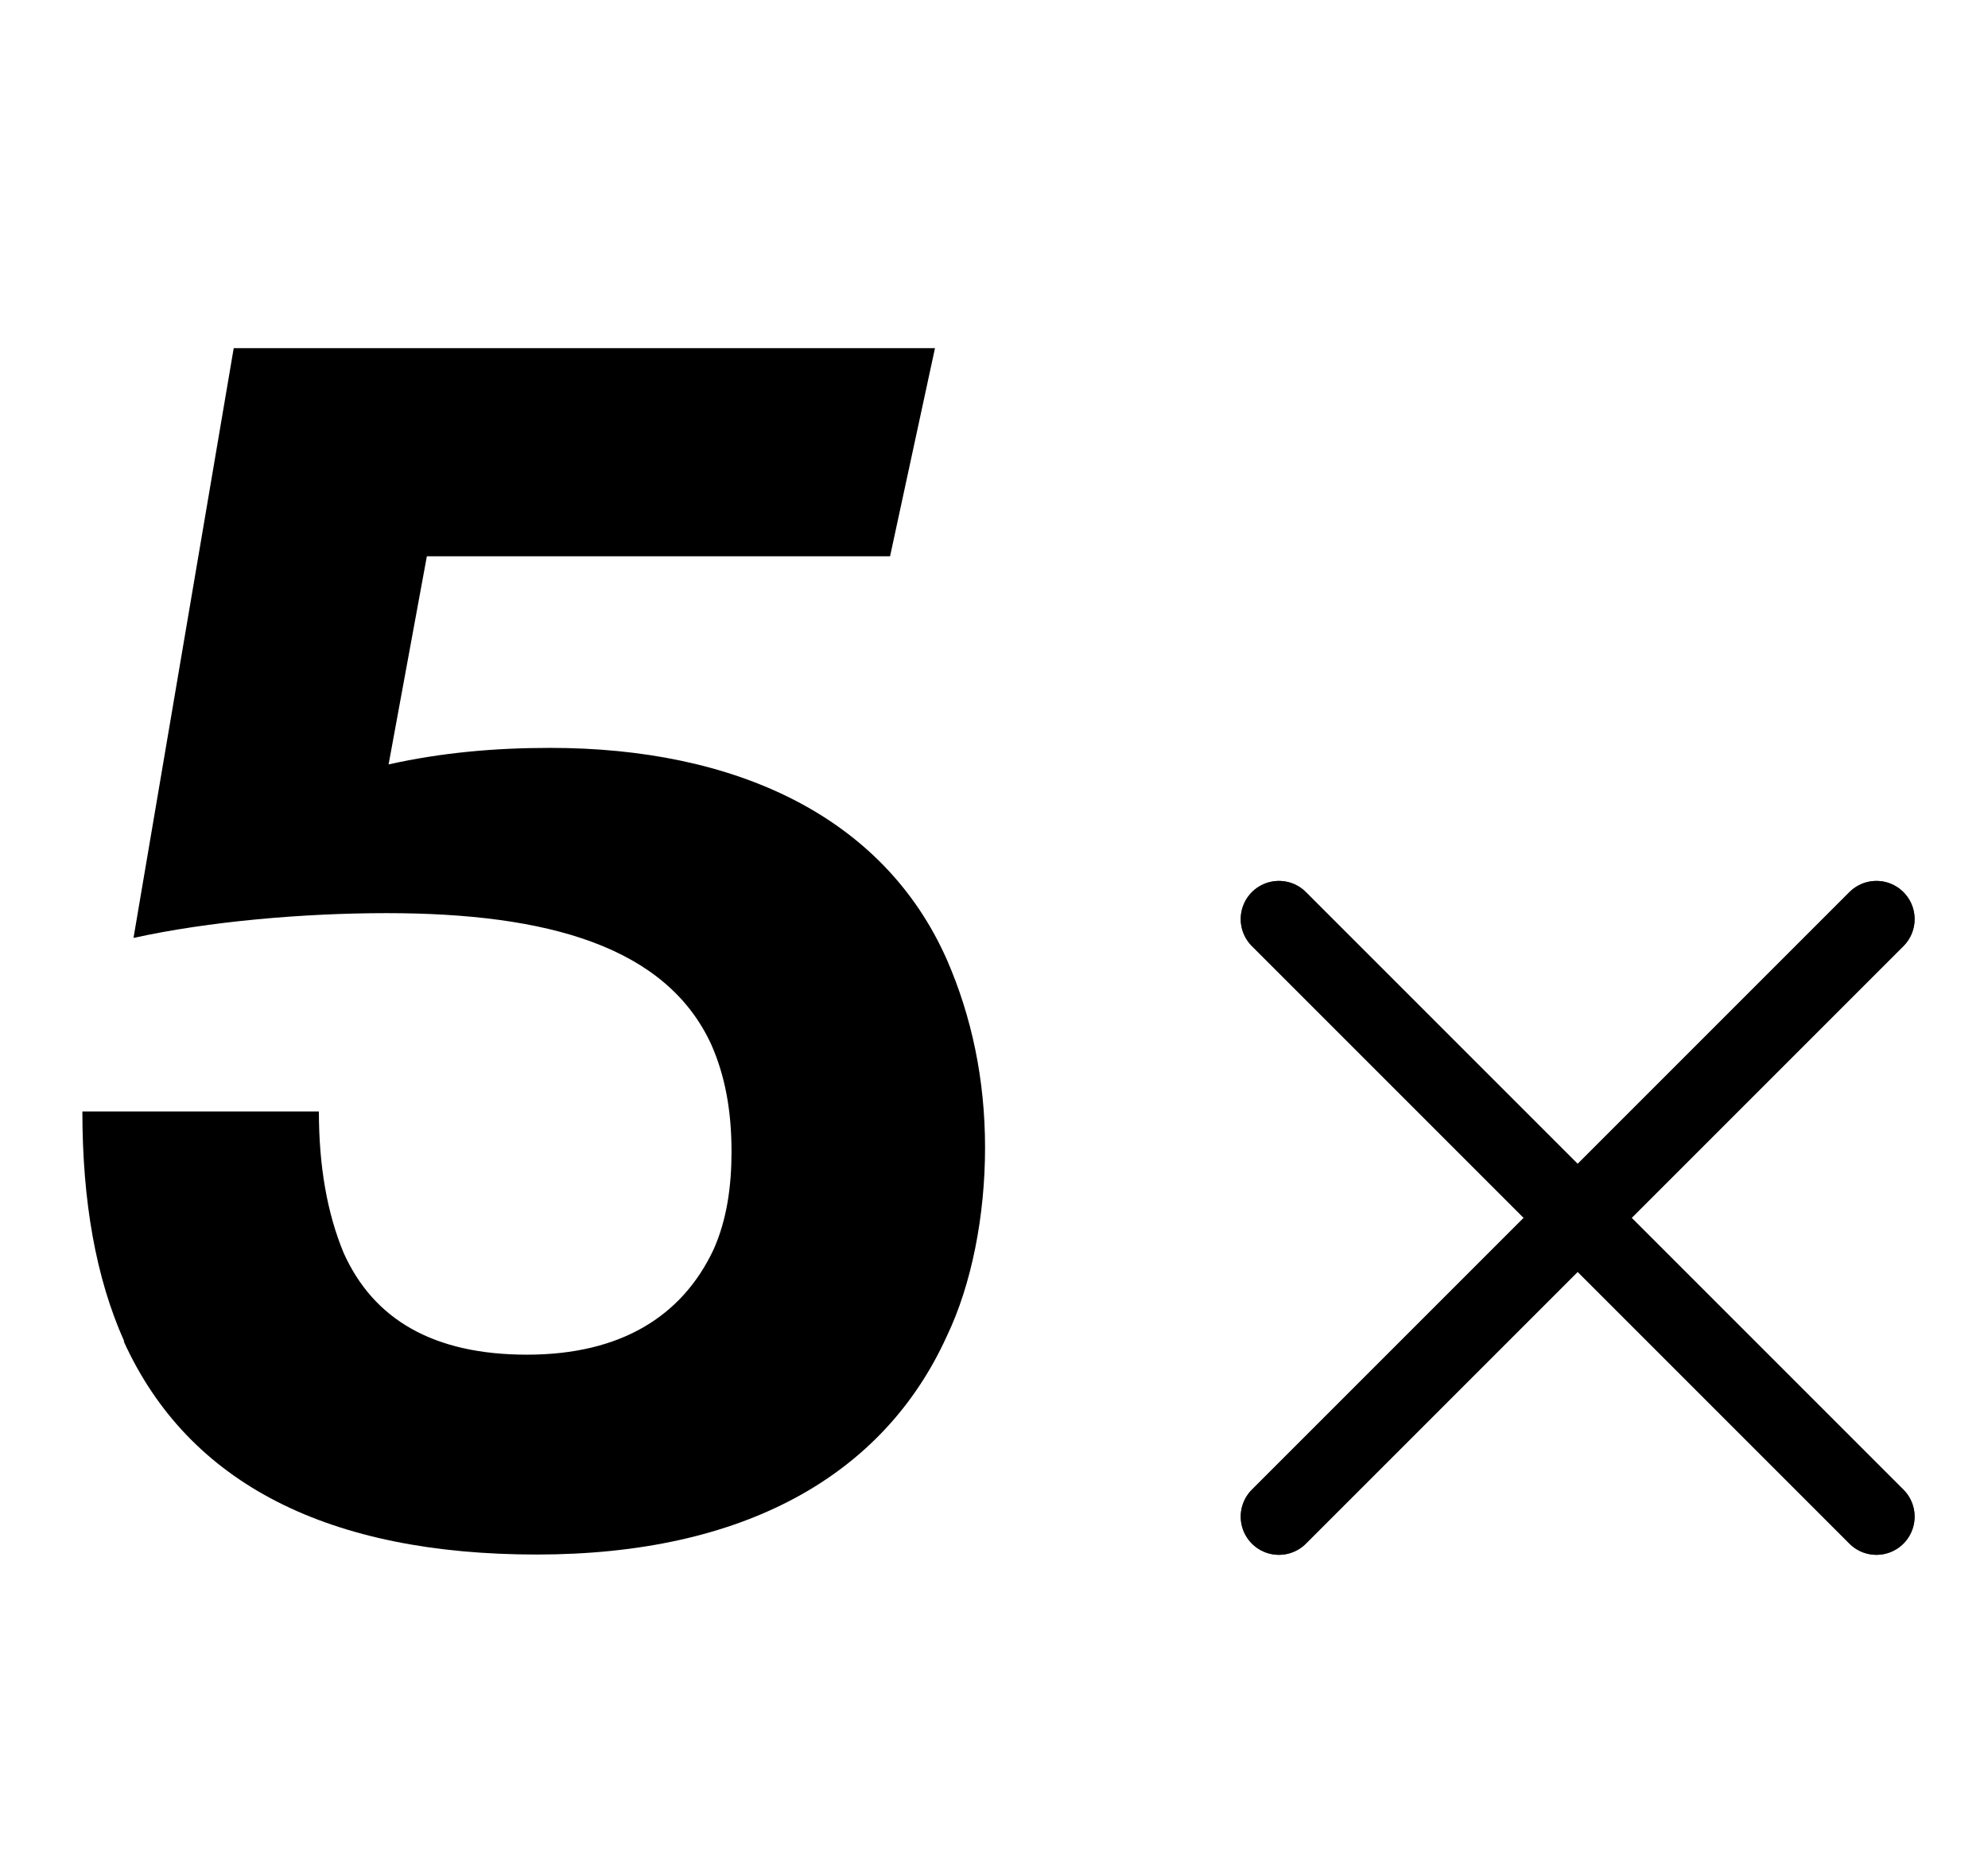
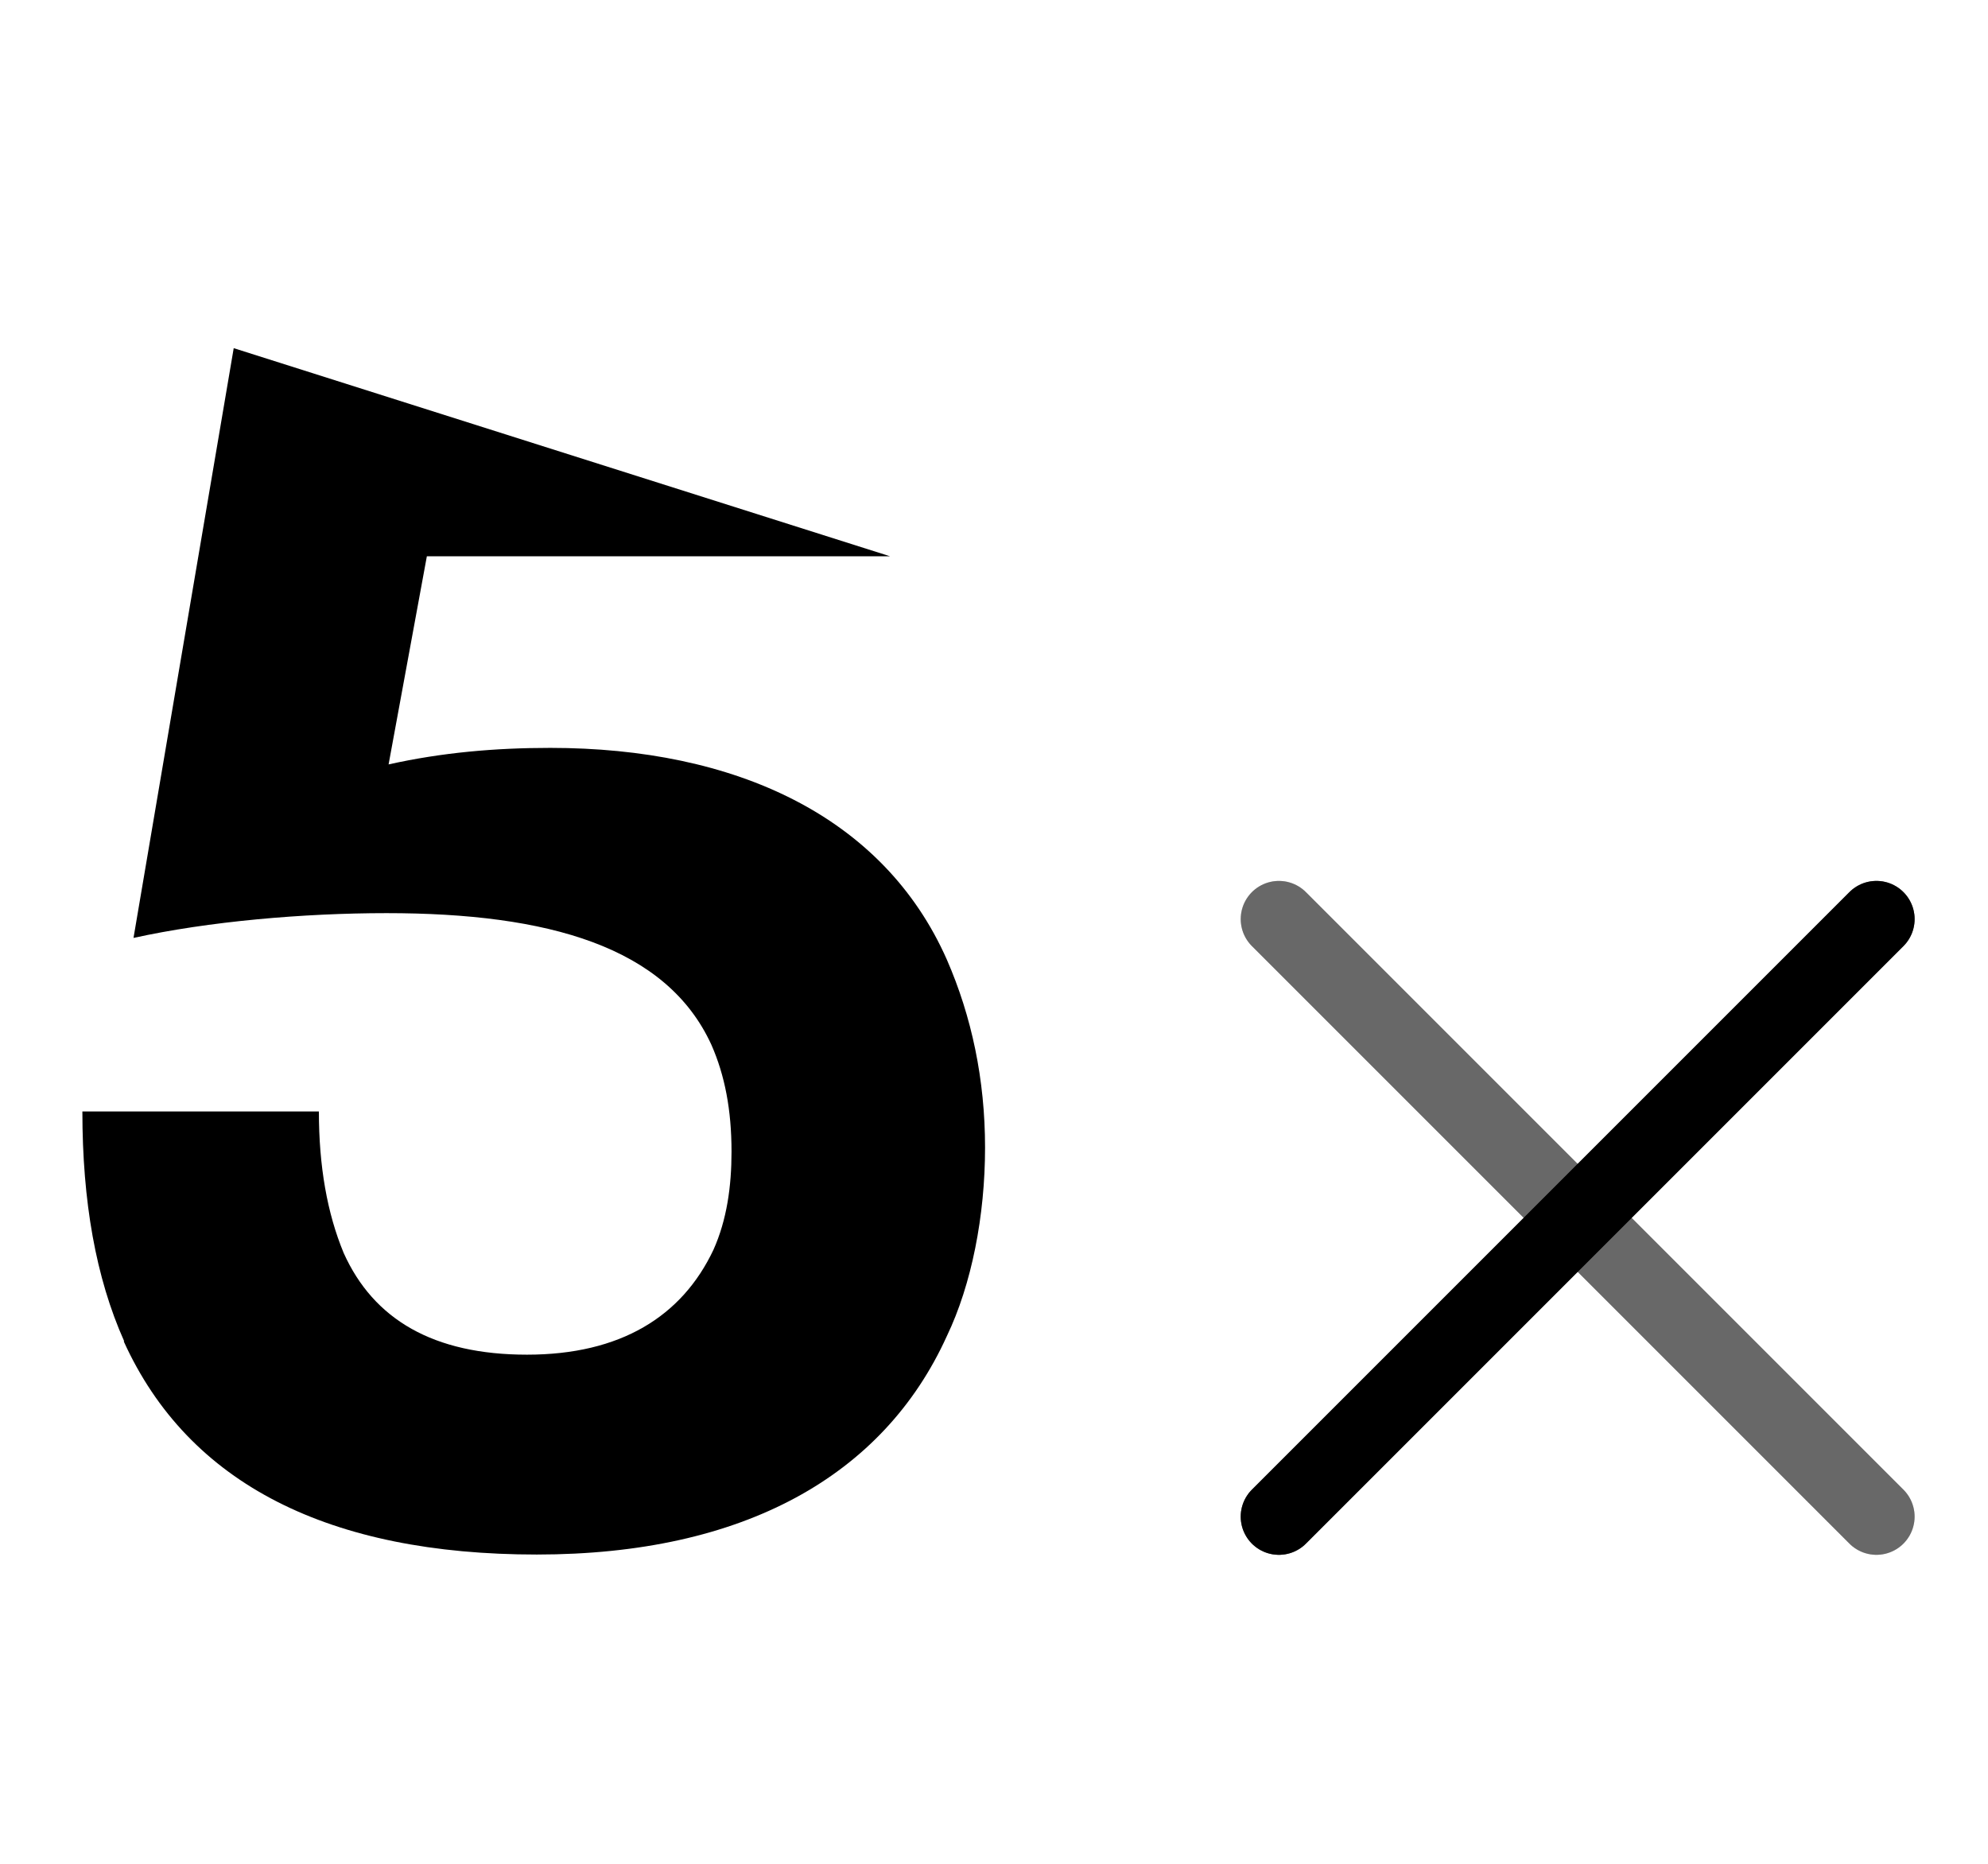
<svg xmlns="http://www.w3.org/2000/svg" width="32" height="30" viewBox="0 0 32 30" fill="none">
-   <path d="M20.586 14.794L30.204 24.412" stroke="black" stroke-width="1.229" stroke-linecap="round" stroke-linejoin="round" />
-   <path d="M20.586 14.794L30.204 24.412" stroke="black" stroke-opacity="0.2" stroke-width="1.229" stroke-linecap="round" stroke-linejoin="round" />
  <path d="M20.586 14.794L30.204 24.412" stroke="black" stroke-opacity="0.2" stroke-width="1.229" stroke-linecap="round" stroke-linejoin="round" />
  <path d="M20.586 14.794L30.204 24.412" stroke="black" stroke-opacity="0.2" stroke-width="1.229" stroke-linecap="round" stroke-linejoin="round" />
  <path d="M20.586 14.794L30.204 24.412" stroke="black" stroke-opacity="0.2" stroke-width="1.229" stroke-linecap="round" stroke-linejoin="round" />
  <path d="M20.586 14.794L30.204 24.412" stroke="black" stroke-opacity="0.2" stroke-width="1.229" stroke-linecap="round" stroke-linejoin="round" />
  <path d="M30.204 14.794L20.586 24.412" stroke="black" stroke-width="1.229" stroke-linecap="round" stroke-linejoin="round" />
  <path d="M30.204 14.794L20.586 24.412" stroke="black" stroke-opacity="0.2" stroke-width="1.229" stroke-linecap="round" stroke-linejoin="round" />
  <path d="M30.204 14.794L20.586 24.412" stroke="black" stroke-opacity="0.2" stroke-width="1.229" stroke-linecap="round" stroke-linejoin="round" />
  <path d="M30.204 14.794L20.586 24.412" stroke="black" stroke-opacity="0.2" stroke-width="1.229" stroke-linecap="round" stroke-linejoin="round" />
  <path d="M30.204 14.794L20.586 24.412" stroke="black" stroke-opacity="0.2" stroke-width="1.229" stroke-linecap="round" stroke-linejoin="round" />
-   <path d="M30.204 14.794L20.586 24.412" stroke="black" stroke-opacity="0.2" stroke-width="1.229" stroke-linecap="round" stroke-linejoin="round" />
-   <path d="M1.999 21.589C1.542 20.567 1.326 19.336 1.326 17.89H5.133C5.133 18.771 5.266 19.527 5.532 20.168C6.014 21.24 6.979 21.805 8.483 21.805C9.988 21.805 10.977 21.19 11.484 20.117C11.7 19.635 11.775 19.095 11.775 18.538C11.775 17.865 11.667 17.308 11.451 16.817C10.728 15.238 8.824 14.698 6.222 14.698C4.884 14.698 3.354 14.831 2.149 15.097L3.762 5.604H15.05L14.327 8.954H6.871L6.255 12.304C7.112 12.113 7.968 12.038 8.857 12.038C11.833 12.038 14.219 13.135 15.241 15.446C15.64 16.36 15.856 17.374 15.856 18.472C15.856 19.569 15.64 20.674 15.241 21.506C14.219 23.758 11.966 25.022 8.641 25.022C5.316 25.022 3.039 23.9 1.991 21.589H1.999Z" fill="black" />
+   <path d="M1.999 21.589C1.542 20.567 1.326 19.336 1.326 17.89H5.133C5.133 18.771 5.266 19.527 5.532 20.168C6.014 21.24 6.979 21.805 8.483 21.805C9.988 21.805 10.977 21.19 11.484 20.117C11.7 19.635 11.775 19.095 11.775 18.538C11.775 17.865 11.667 17.308 11.451 16.817C10.728 15.238 8.824 14.698 6.222 14.698C4.884 14.698 3.354 14.831 2.149 15.097L3.762 5.604L14.327 8.954H6.871L6.255 12.304C7.112 12.113 7.968 12.038 8.857 12.038C11.833 12.038 14.219 13.135 15.241 15.446C15.64 16.36 15.856 17.374 15.856 18.472C15.856 19.569 15.64 20.674 15.241 21.506C14.219 23.758 11.966 25.022 8.641 25.022C5.316 25.022 3.039 23.9 1.991 21.589H1.999Z" fill="black" />
</svg>